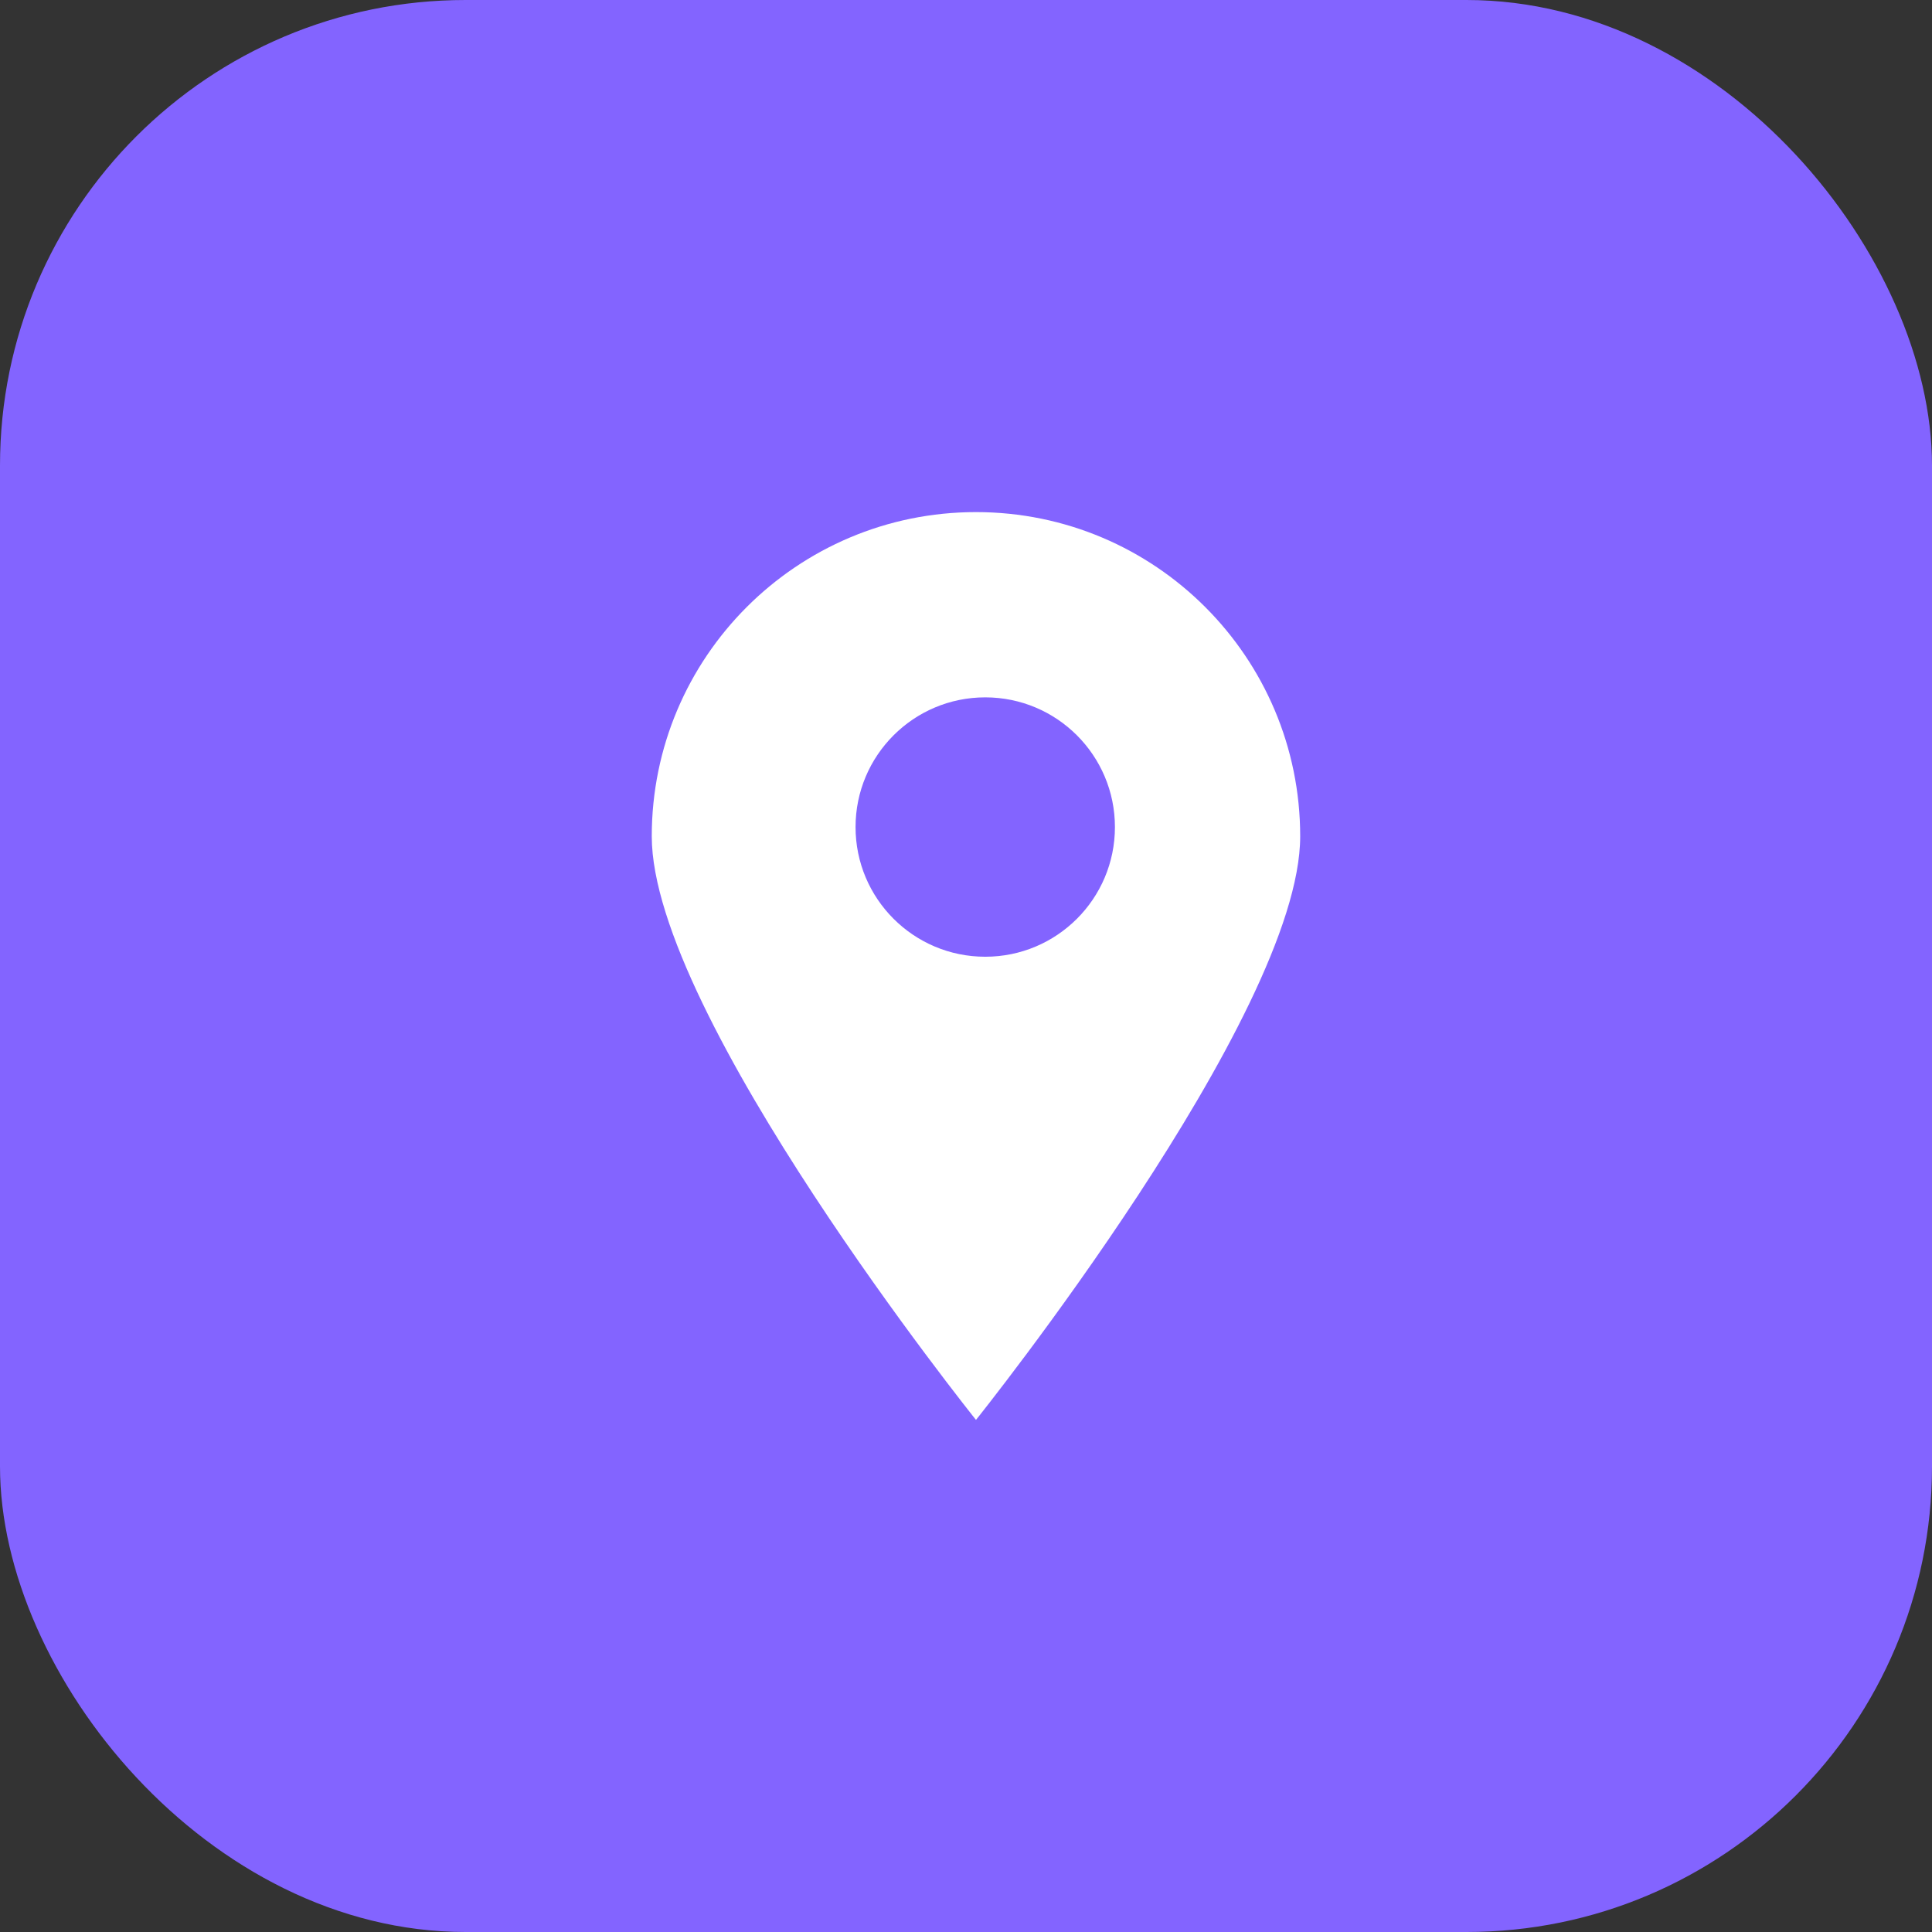
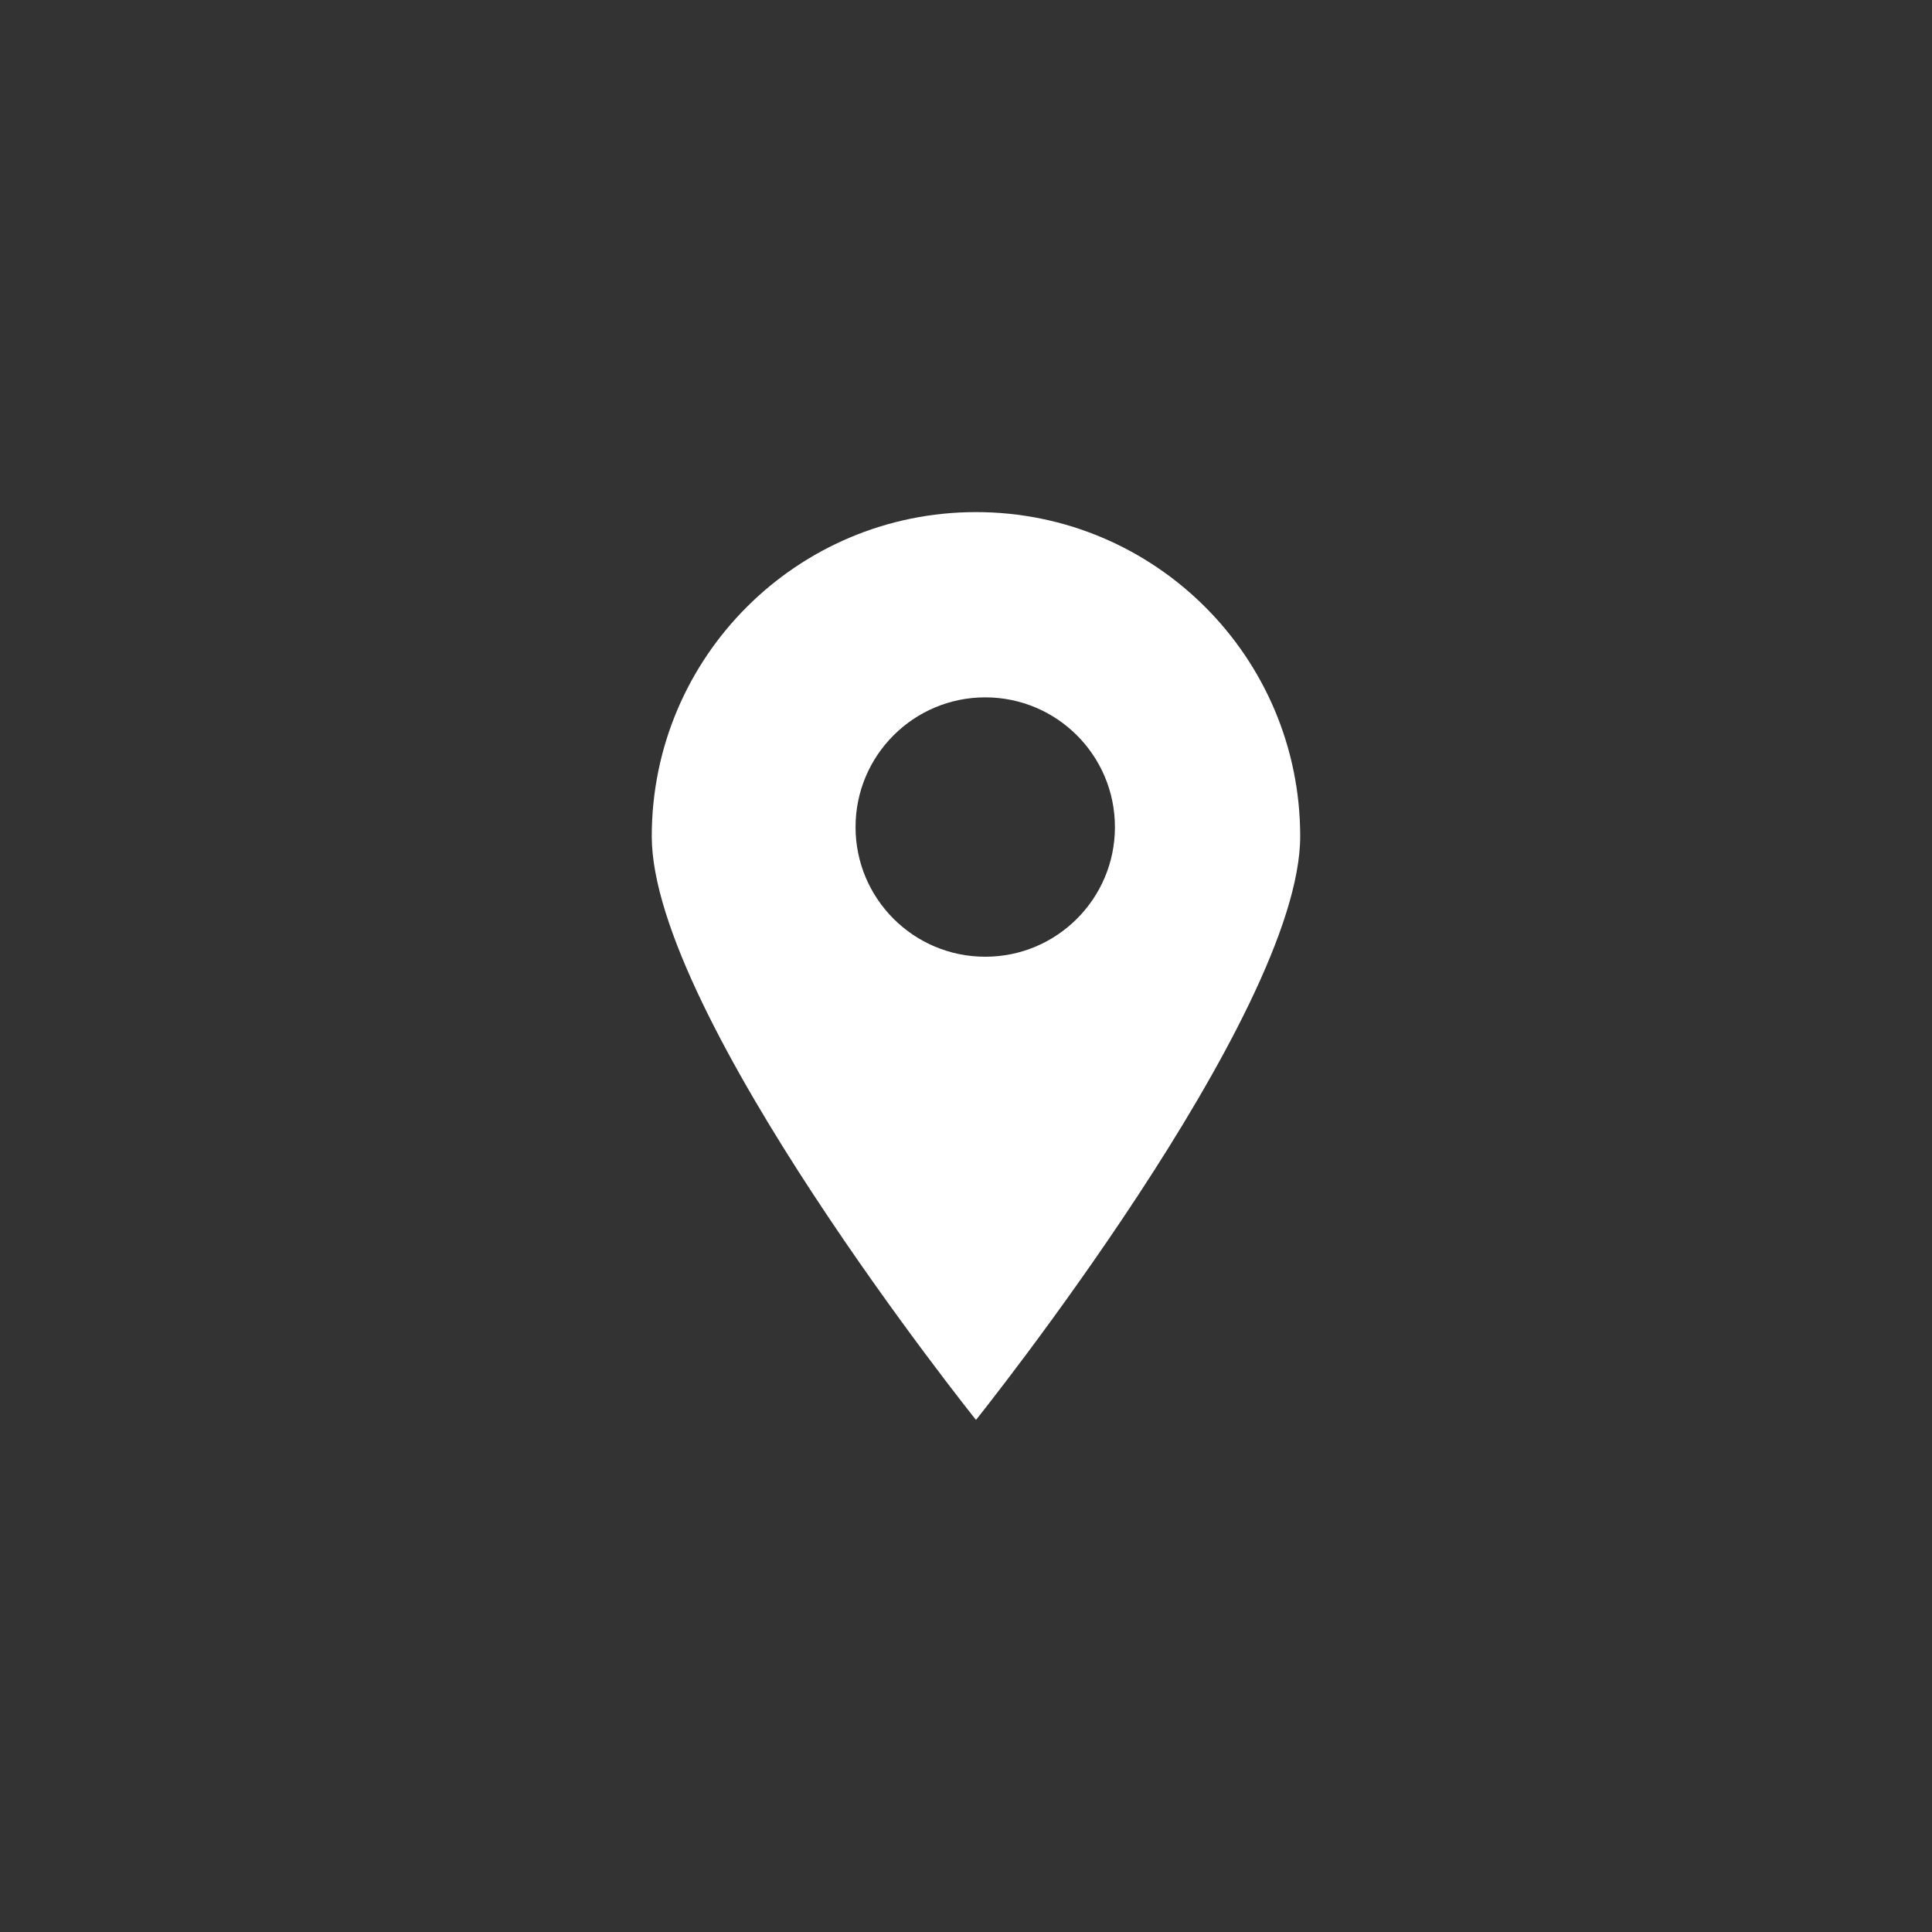
<svg xmlns="http://www.w3.org/2000/svg" width="83" height="83" viewBox="0 0 83 83" fill="none">
  <rect x="0" y="0" width="83" height="83" fill="#333333" stroke="none" />
-   <rect width="83" height="83" rx="20" fill="#8364FF" />
  <path fill-rule="evenodd" clip-rule="evenodd" d="M41.929 61C41.929 61 55.857 43.621 55.857 35.929C55.857 28.236 49.621 22 41.929 22C34.236 22 28 28.236 28 35.929C28 43.621 41.929 61 41.929 61ZM42.327 41.102C45.404 41.102 47.898 38.608 47.898 35.531C47.898 32.454 45.404 29.959 42.327 29.959C39.249 29.959 36.755 32.454 36.755 35.531C36.755 38.608 39.249 41.102 42.327 41.102Z" fill="white" />
</svg>